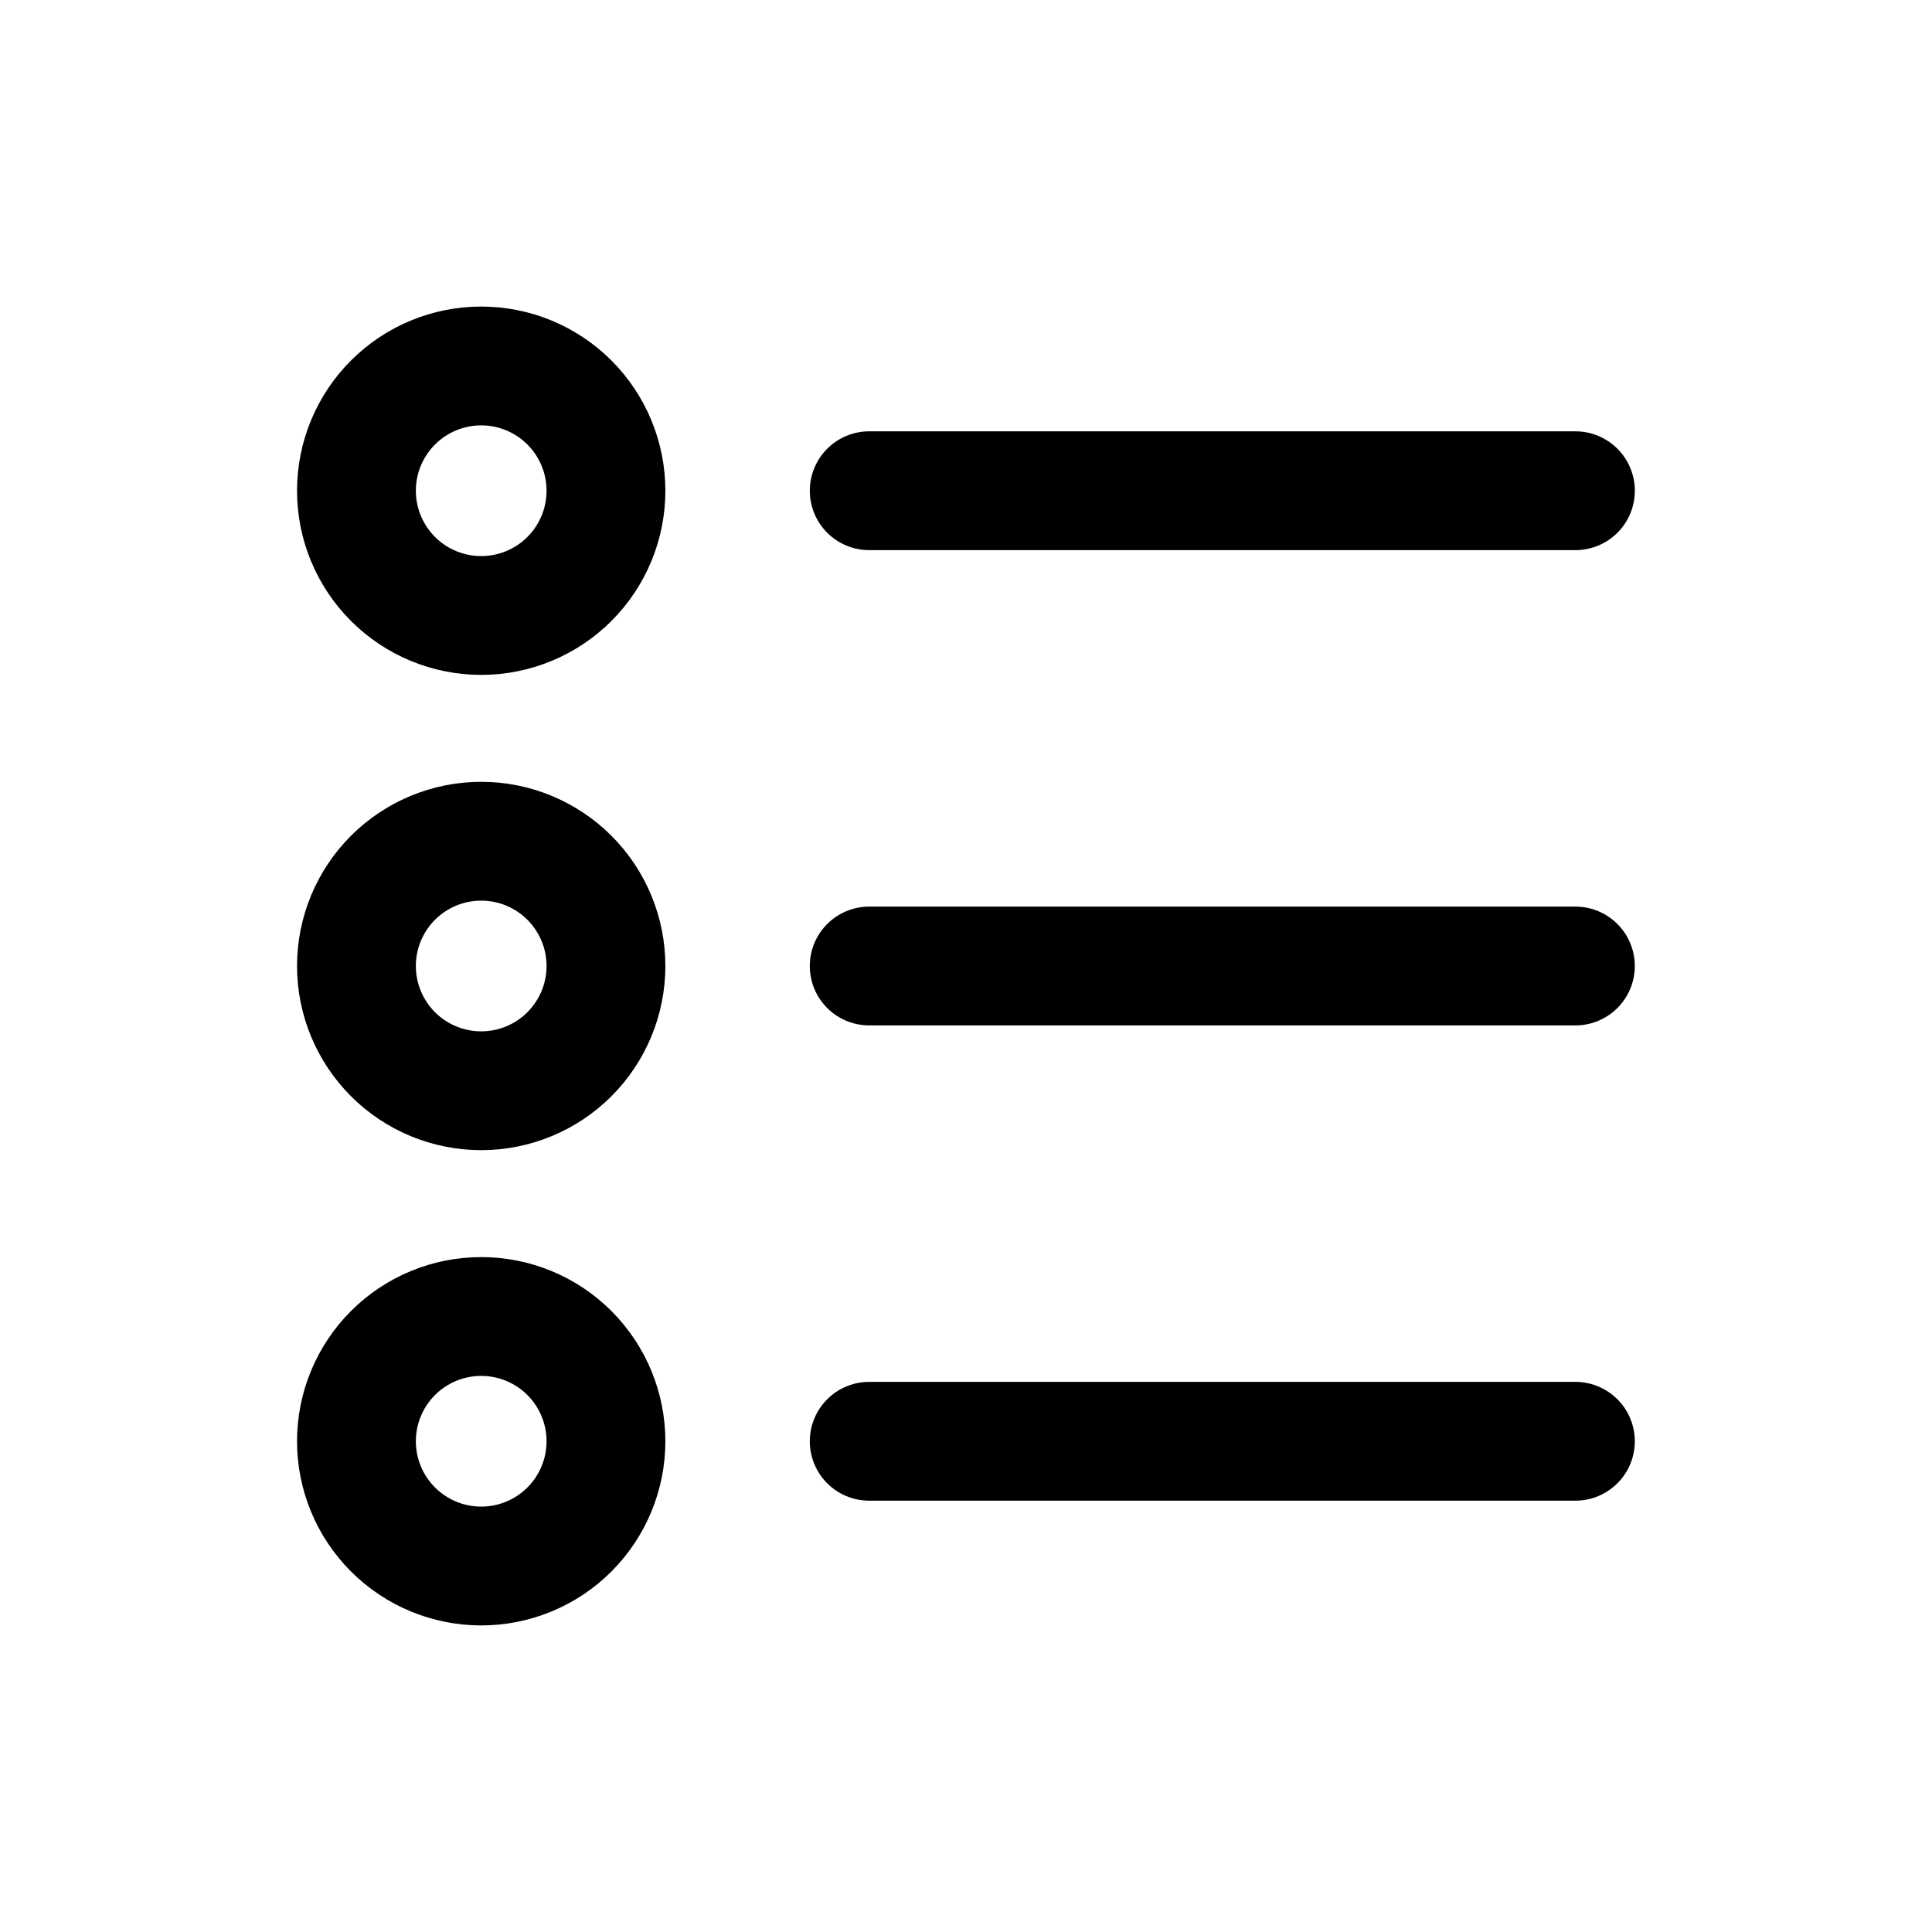
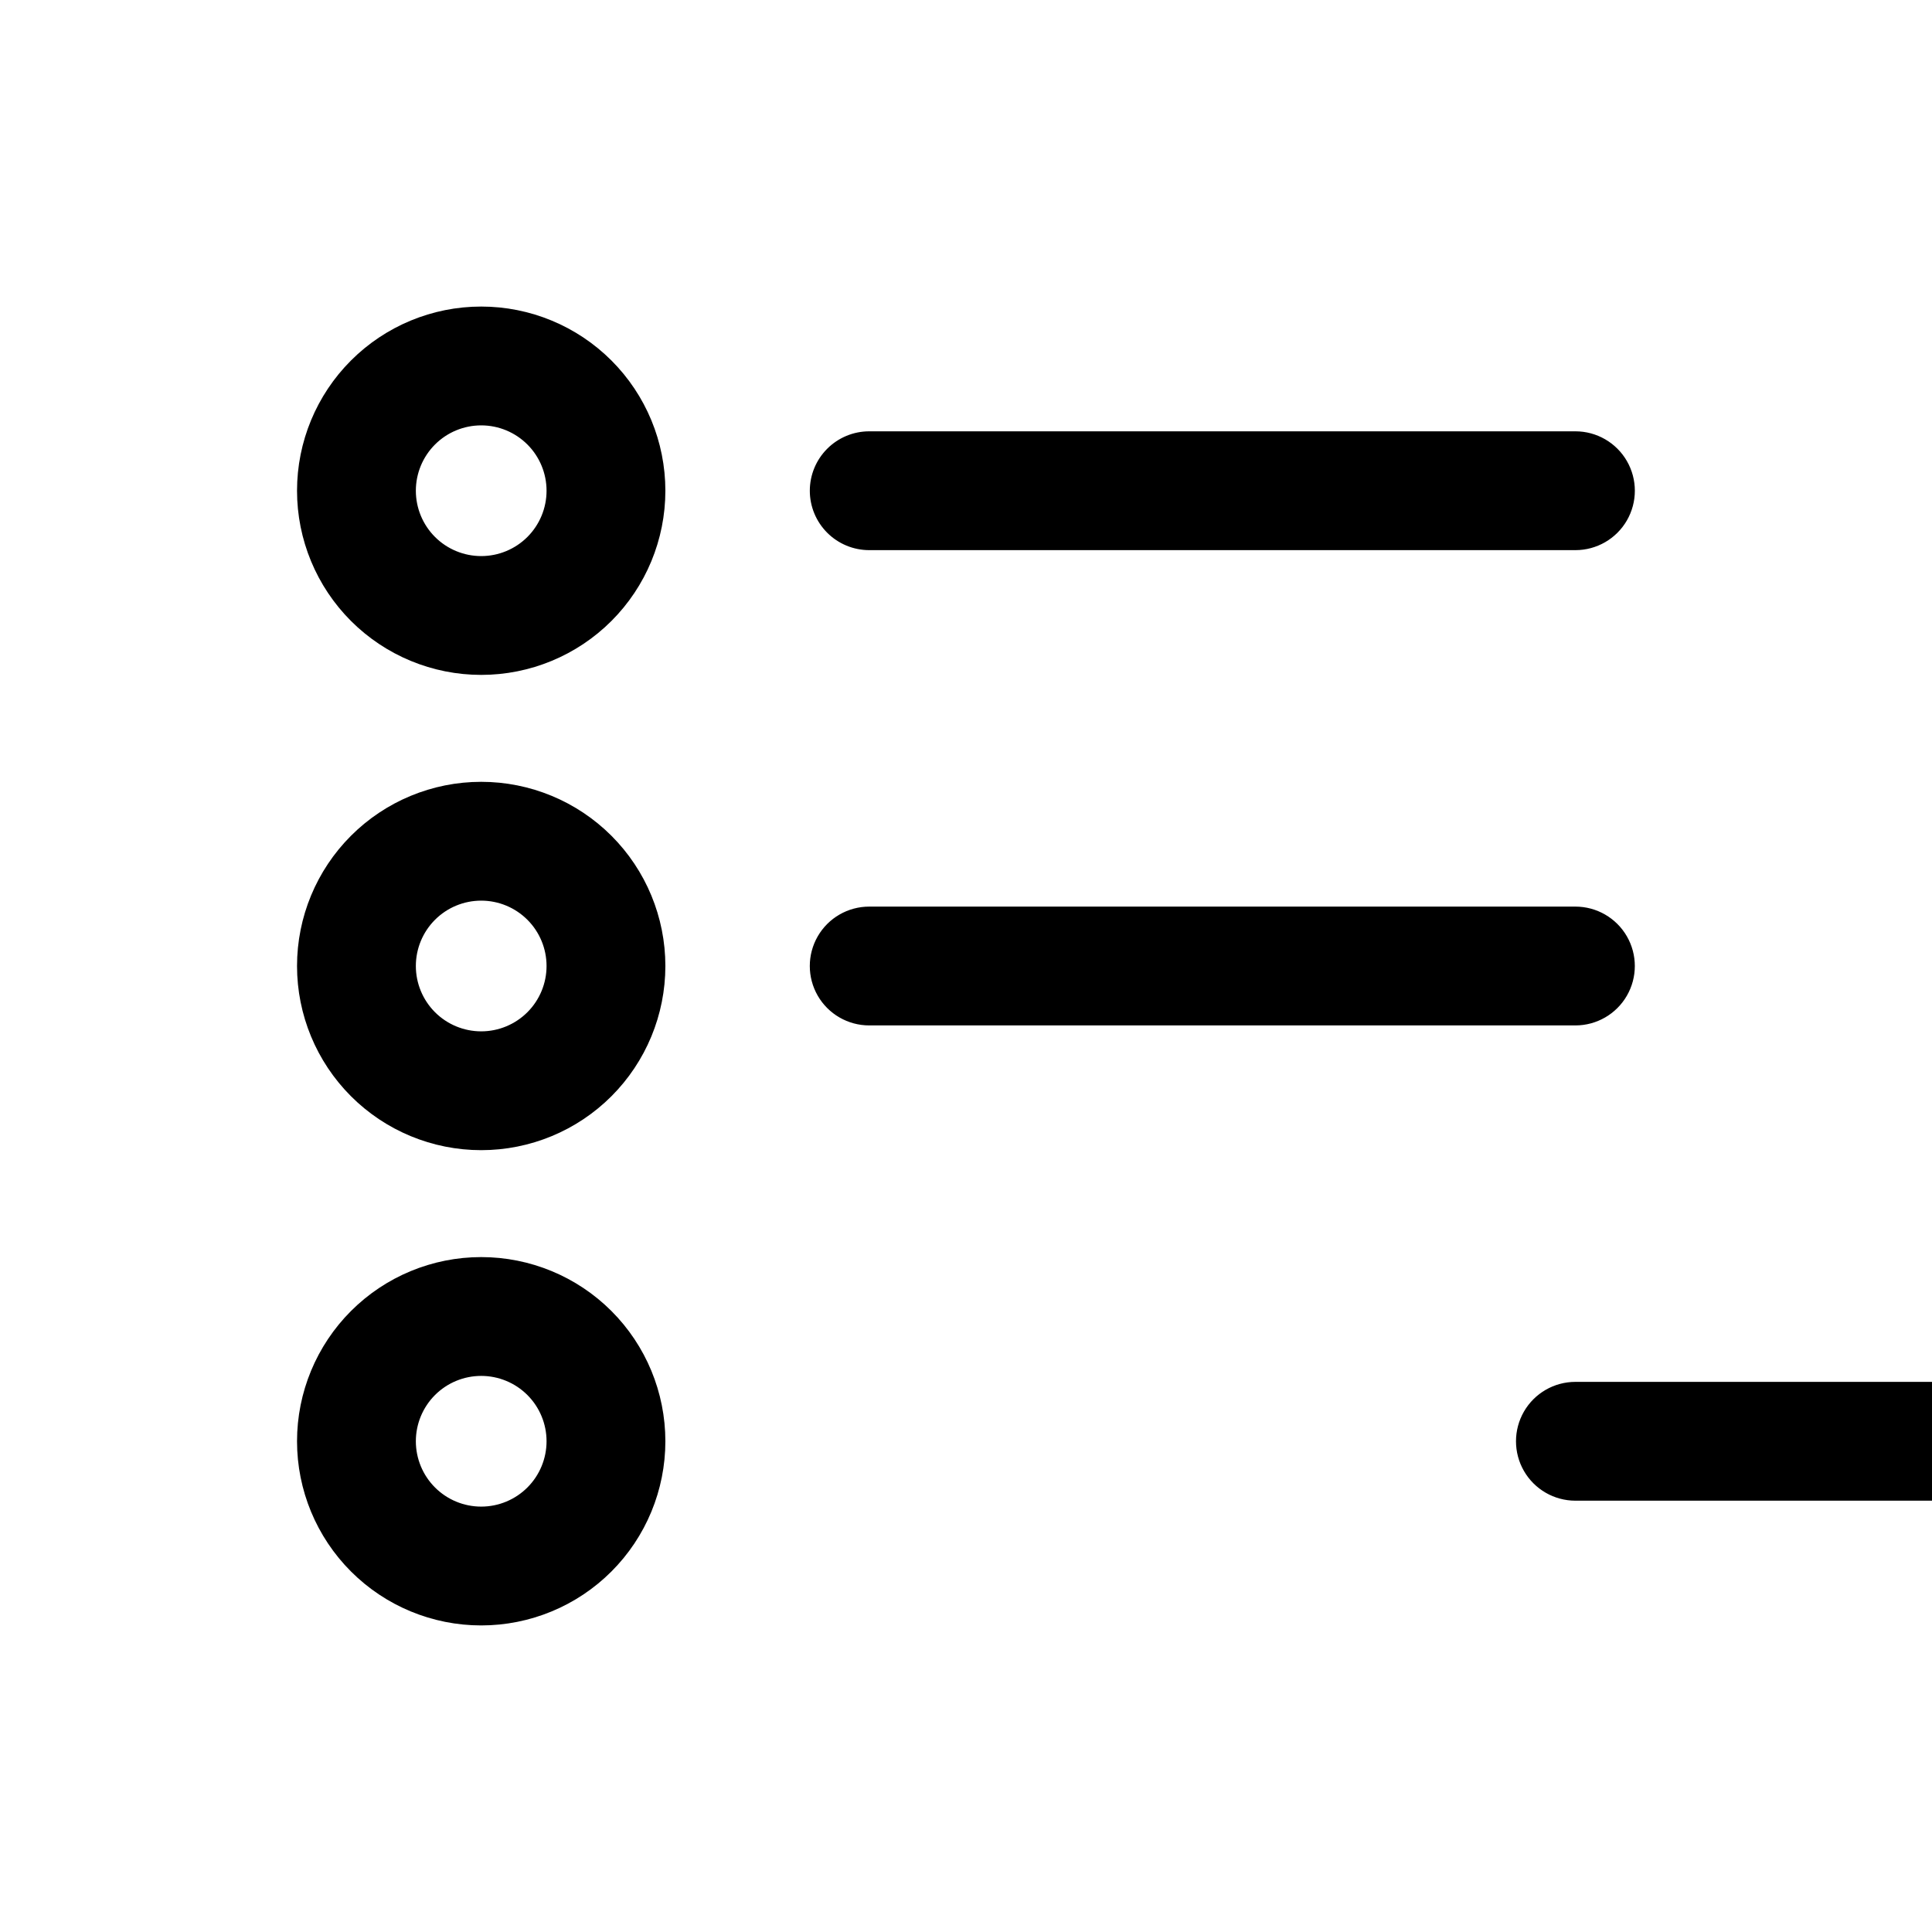
<svg xmlns="http://www.w3.org/2000/svg" fill="#000000" width="800px" height="800px" version="1.1" viewBox="144 144 512 512">
-   <path d="m358.61 274.05c0-4.176 1.66-8.18 4.613-11.133 2.953-2.953 6.957-4.613 11.133-4.613h187.15c5.625 0 10.824 3.004 13.637 7.875 2.812 4.871 2.812 10.871 0 15.742-2.812 4.871-8.012 7.871-13.637 7.871h-187.15c-4.176 0-8.18-1.656-11.133-4.609-2.953-2.953-4.613-6.957-4.613-11.133zm202.89 110.21h-187.15c-5.625 0-10.824 3-13.637 7.871-2.809 4.871-2.809 10.875 0 15.746 2.812 4.871 8.012 7.871 13.637 7.871h187.15c5.625 0 10.824-3 13.637-7.871s2.812-10.875 0-15.746-8.012-7.871-13.637-7.871zm0 125.95h-187.15c-5.625 0-10.824 3-13.637 7.871-2.809 4.871-2.809 10.875 0 15.746 2.812 4.871 8.012 7.871 13.637 7.871h187.15c5.625 0 10.824-3 13.637-7.871 2.812-4.871 2.812-10.875 0-15.746s-8.012-7.871-13.637-7.871zm-241.17-236.16c0 12.945-5.141 25.359-14.293 34.512-9.152 9.152-21.566 14.293-34.512 14.293-12.945 0-25.359-5.141-34.512-14.293s-14.297-21.566-14.297-34.512 5.144-25.359 14.297-34.512 21.566-14.297 34.512-14.297c12.945 0 25.359 5.144 34.512 14.297 9.152 9.152 14.293 21.566 14.293 34.512zm-31.488 0c0-4.594-1.824-9-5.07-12.246-3.25-3.25-7.652-5.074-12.246-5.074s-9 1.824-12.246 5.074c-3.246 3.246-5.074 7.652-5.074 12.246s1.828 8.996 5.074 12.246c3.246 3.246 7.652 5.07 12.246 5.07s8.996-1.824 12.246-5.07c3.246-3.25 5.07-7.652 5.07-12.246zm31.488 125.95c0 12.941-5.141 25.355-14.293 34.512-9.152 9.152-21.566 14.293-34.512 14.293-12.945 0-25.359-5.141-34.512-14.293-9.152-9.156-14.297-21.57-14.297-34.512 0-12.945 5.144-25.359 14.297-34.512 9.152-9.152 21.566-14.297 34.512-14.297 12.945 0 25.359 5.144 34.512 14.297 9.152 9.152 14.293 21.566 14.293 34.512zm-31.488 0c0-4.594-1.824-9-5.07-12.246-3.25-3.25-7.652-5.074-12.246-5.074s-9 1.824-12.246 5.074c-3.246 3.246-5.074 7.652-5.074 12.246 0 4.59 1.828 8.996 5.074 12.246 3.246 3.246 7.652 5.07 12.246 5.07s8.996-1.824 12.246-5.07c3.246-3.25 5.07-7.656 5.07-12.246zm31.488 125.95v-0.004c0 12.945-5.141 25.359-14.293 34.512-9.152 9.156-21.566 14.297-34.512 14.297-12.945 0-25.359-5.141-34.512-14.297-9.152-9.152-14.297-21.566-14.297-34.512 0-12.941 5.144-25.355 14.297-34.512 9.152-9.152 21.566-14.293 34.512-14.293 12.945 0 25.359 5.141 34.512 14.293 9.152 9.156 14.293 21.57 14.293 34.512zm-31.488 0v-0.004c0-4.59-1.824-8.996-5.07-12.246-3.25-3.246-7.652-5.07-12.246-5.07s-9 1.824-12.246 5.07c-3.246 3.25-5.074 7.656-5.074 12.246 0 4.594 1.828 9 5.074 12.246 3.246 3.25 7.652 5.074 12.246 5.074s8.996-1.824 12.246-5.074c3.246-3.246 5.07-7.652 5.07-12.246z" />
+   <path d="m358.61 274.05c0-4.176 1.66-8.18 4.613-11.133 2.953-2.953 6.957-4.613 11.133-4.613h187.15c5.625 0 10.824 3.004 13.637 7.875 2.812 4.871 2.812 10.871 0 15.742-2.812 4.871-8.012 7.871-13.637 7.871h-187.15c-4.176 0-8.18-1.656-11.133-4.609-2.953-2.953-4.613-6.957-4.613-11.133zm202.89 110.21h-187.15c-5.625 0-10.824 3-13.637 7.871-2.809 4.871-2.809 10.875 0 15.746 2.812 4.871 8.012 7.871 13.637 7.871h187.15c5.625 0 10.824-3 13.637-7.871s2.812-10.875 0-15.746-8.012-7.871-13.637-7.871zm0 125.95c-5.625 0-10.824 3-13.637 7.871-2.809 4.871-2.809 10.875 0 15.746 2.812 4.871 8.012 7.871 13.637 7.871h187.15c5.625 0 10.824-3 13.637-7.871 2.812-4.871 2.812-10.875 0-15.746s-8.012-7.871-13.637-7.871zm-241.17-236.16c0 12.945-5.141 25.359-14.293 34.512-9.152 9.152-21.566 14.293-34.512 14.293-12.945 0-25.359-5.141-34.512-14.293s-14.297-21.566-14.297-34.512 5.144-25.359 14.297-34.512 21.566-14.297 34.512-14.297c12.945 0 25.359 5.144 34.512 14.297 9.152 9.152 14.293 21.566 14.293 34.512zm-31.488 0c0-4.594-1.824-9-5.07-12.246-3.25-3.25-7.652-5.074-12.246-5.074s-9 1.824-12.246 5.074c-3.246 3.246-5.074 7.652-5.074 12.246s1.828 8.996 5.074 12.246c3.246 3.246 7.652 5.07 12.246 5.07s8.996-1.824 12.246-5.07c3.246-3.25 5.07-7.652 5.07-12.246zm31.488 125.95c0 12.941-5.141 25.355-14.293 34.512-9.152 9.152-21.566 14.293-34.512 14.293-12.945 0-25.359-5.141-34.512-14.293-9.152-9.156-14.297-21.57-14.297-34.512 0-12.945 5.144-25.359 14.297-34.512 9.152-9.152 21.566-14.297 34.512-14.297 12.945 0 25.359 5.144 34.512 14.297 9.152 9.152 14.293 21.566 14.293 34.512zm-31.488 0c0-4.594-1.824-9-5.07-12.246-3.25-3.25-7.652-5.074-12.246-5.074s-9 1.824-12.246 5.074c-3.246 3.246-5.074 7.652-5.074 12.246 0 4.59 1.828 8.996 5.074 12.246 3.246 3.246 7.652 5.07 12.246 5.07s8.996-1.824 12.246-5.07c3.246-3.25 5.07-7.656 5.07-12.246zm31.488 125.95v-0.004c0 12.945-5.141 25.359-14.293 34.512-9.152 9.156-21.566 14.297-34.512 14.297-12.945 0-25.359-5.141-34.512-14.297-9.152-9.152-14.297-21.566-14.297-34.512 0-12.941 5.144-25.355 14.297-34.512 9.152-9.152 21.566-14.293 34.512-14.293 12.945 0 25.359 5.141 34.512 14.293 9.152 9.156 14.293 21.57 14.293 34.512zm-31.488 0v-0.004c0-4.59-1.824-8.996-5.07-12.246-3.25-3.246-7.652-5.07-12.246-5.07s-9 1.824-12.246 5.07c-3.246 3.25-5.074 7.656-5.074 12.246 0 4.594 1.828 9 5.074 12.246 3.246 3.25 7.652 5.074 12.246 5.074s8.996-1.824 12.246-5.074c3.246-3.246 5.07-7.652 5.07-12.246z" />
</svg>